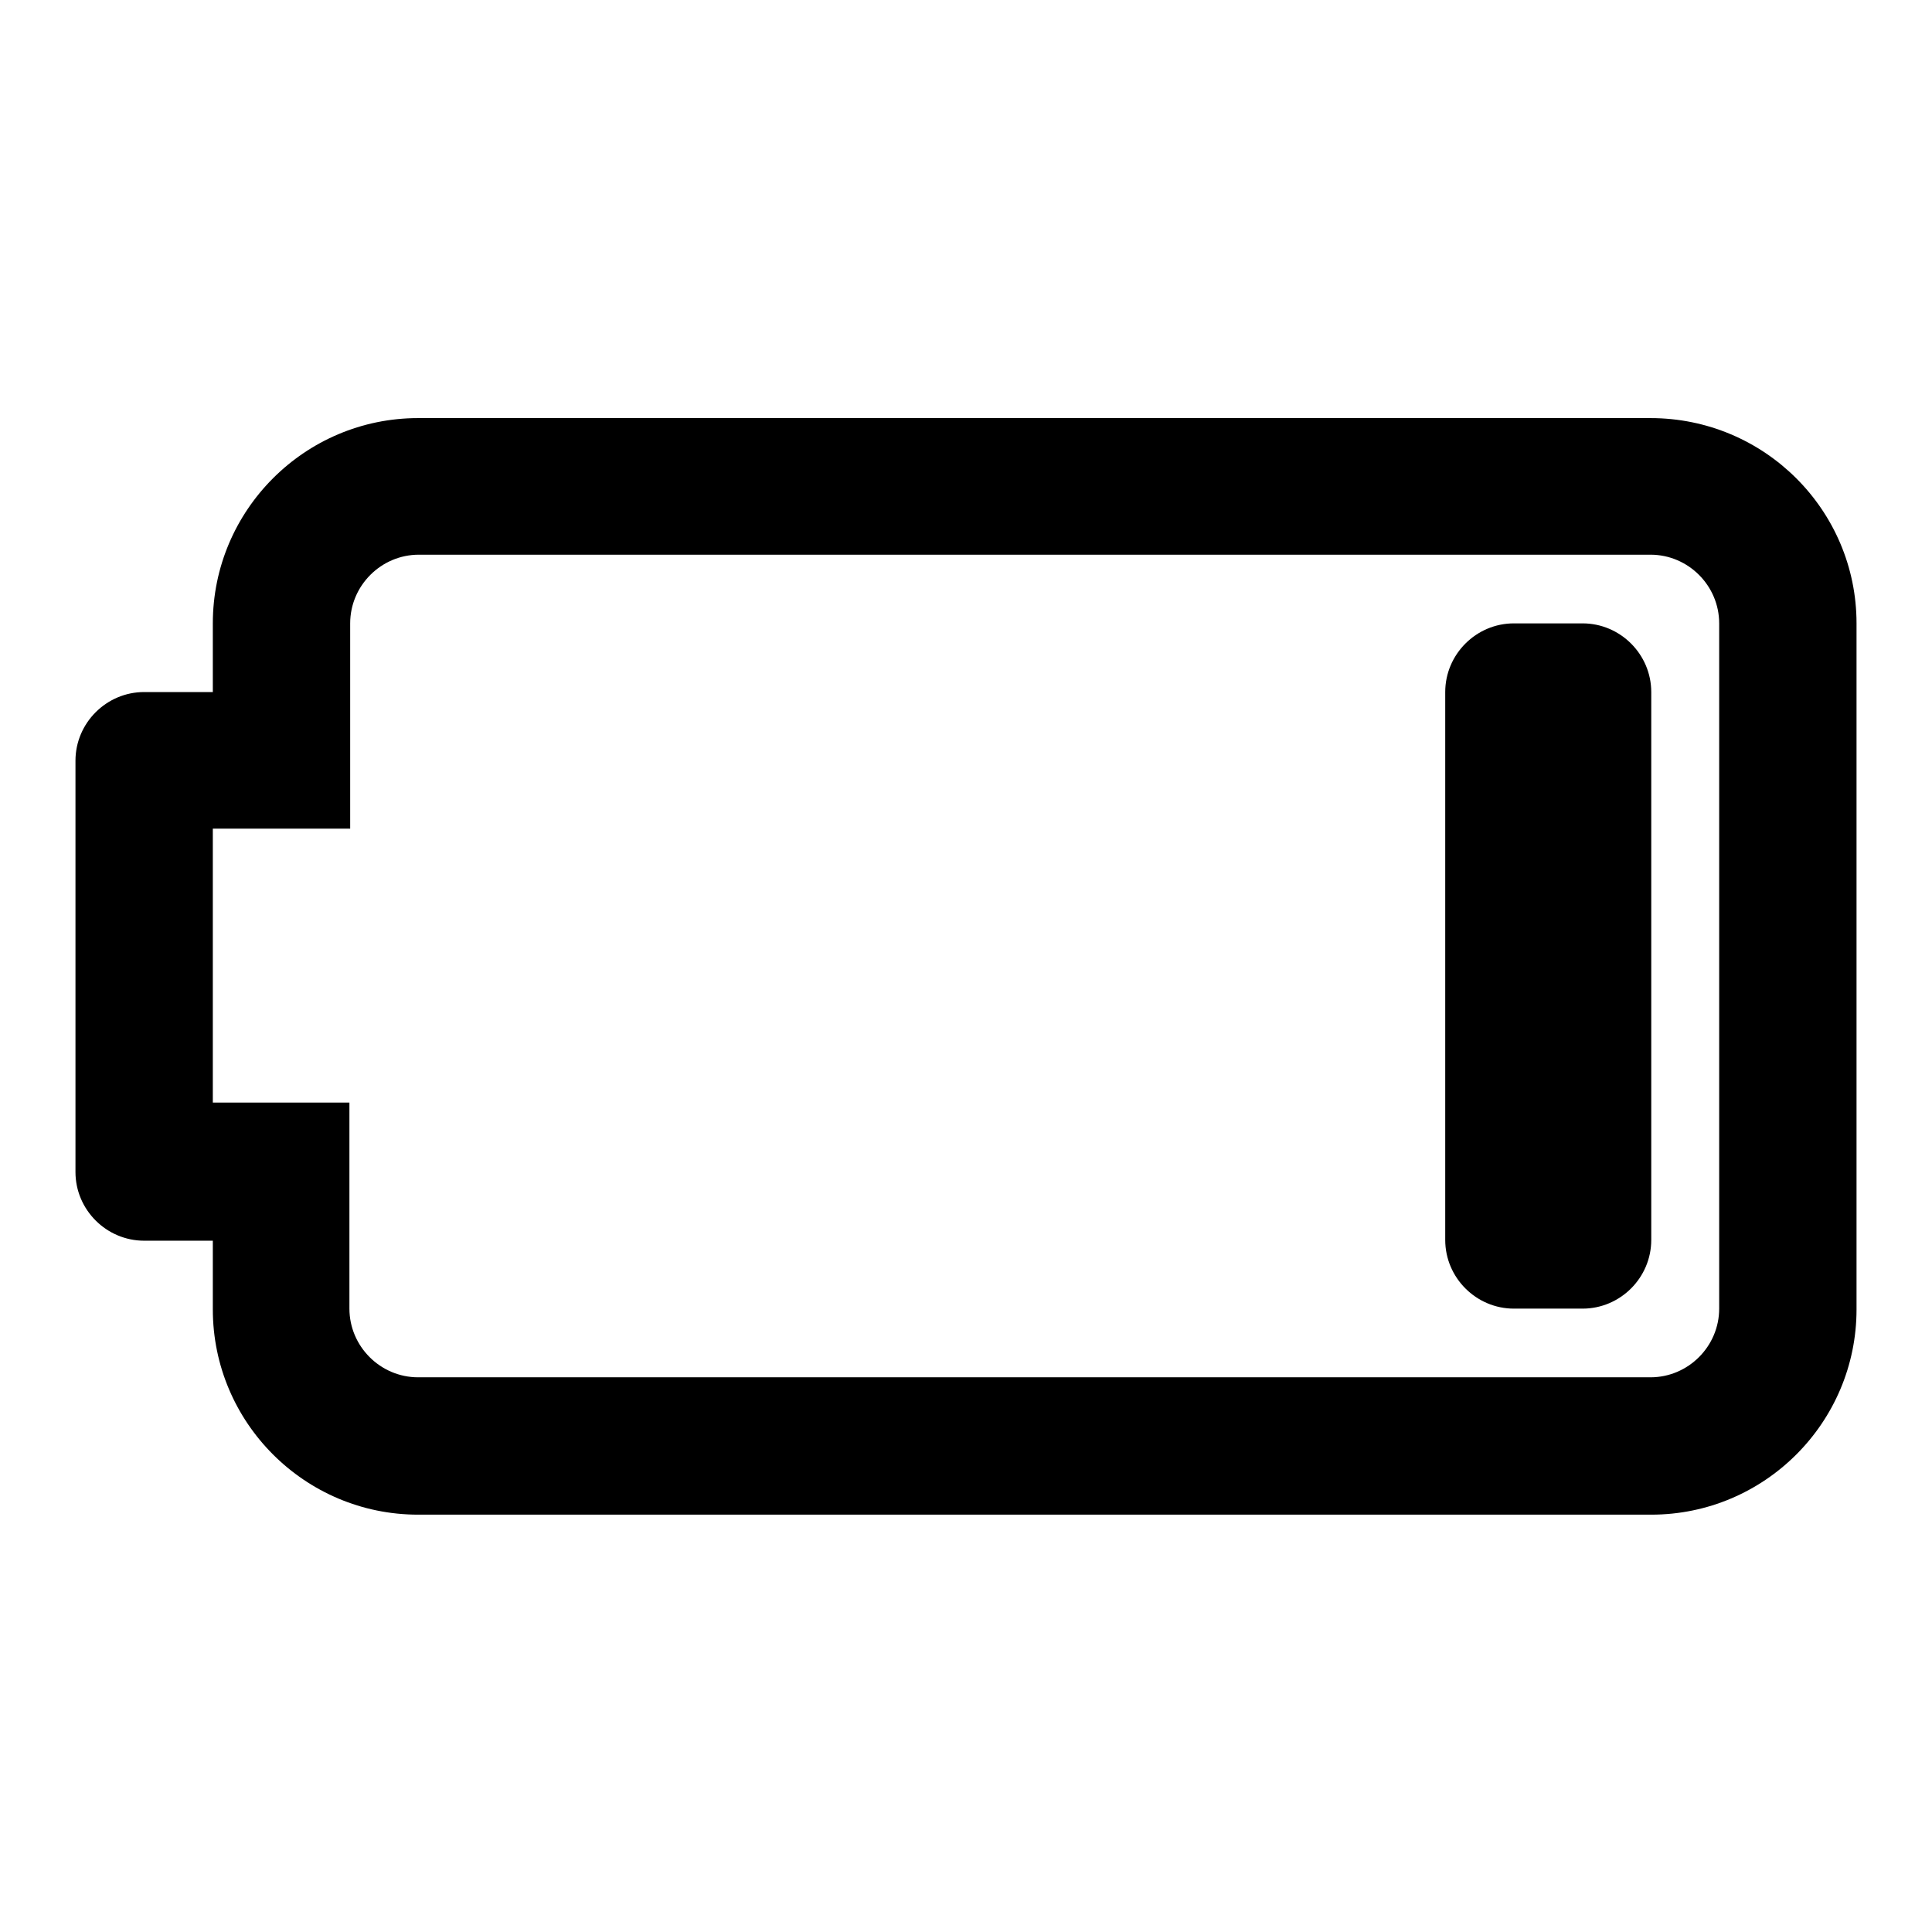
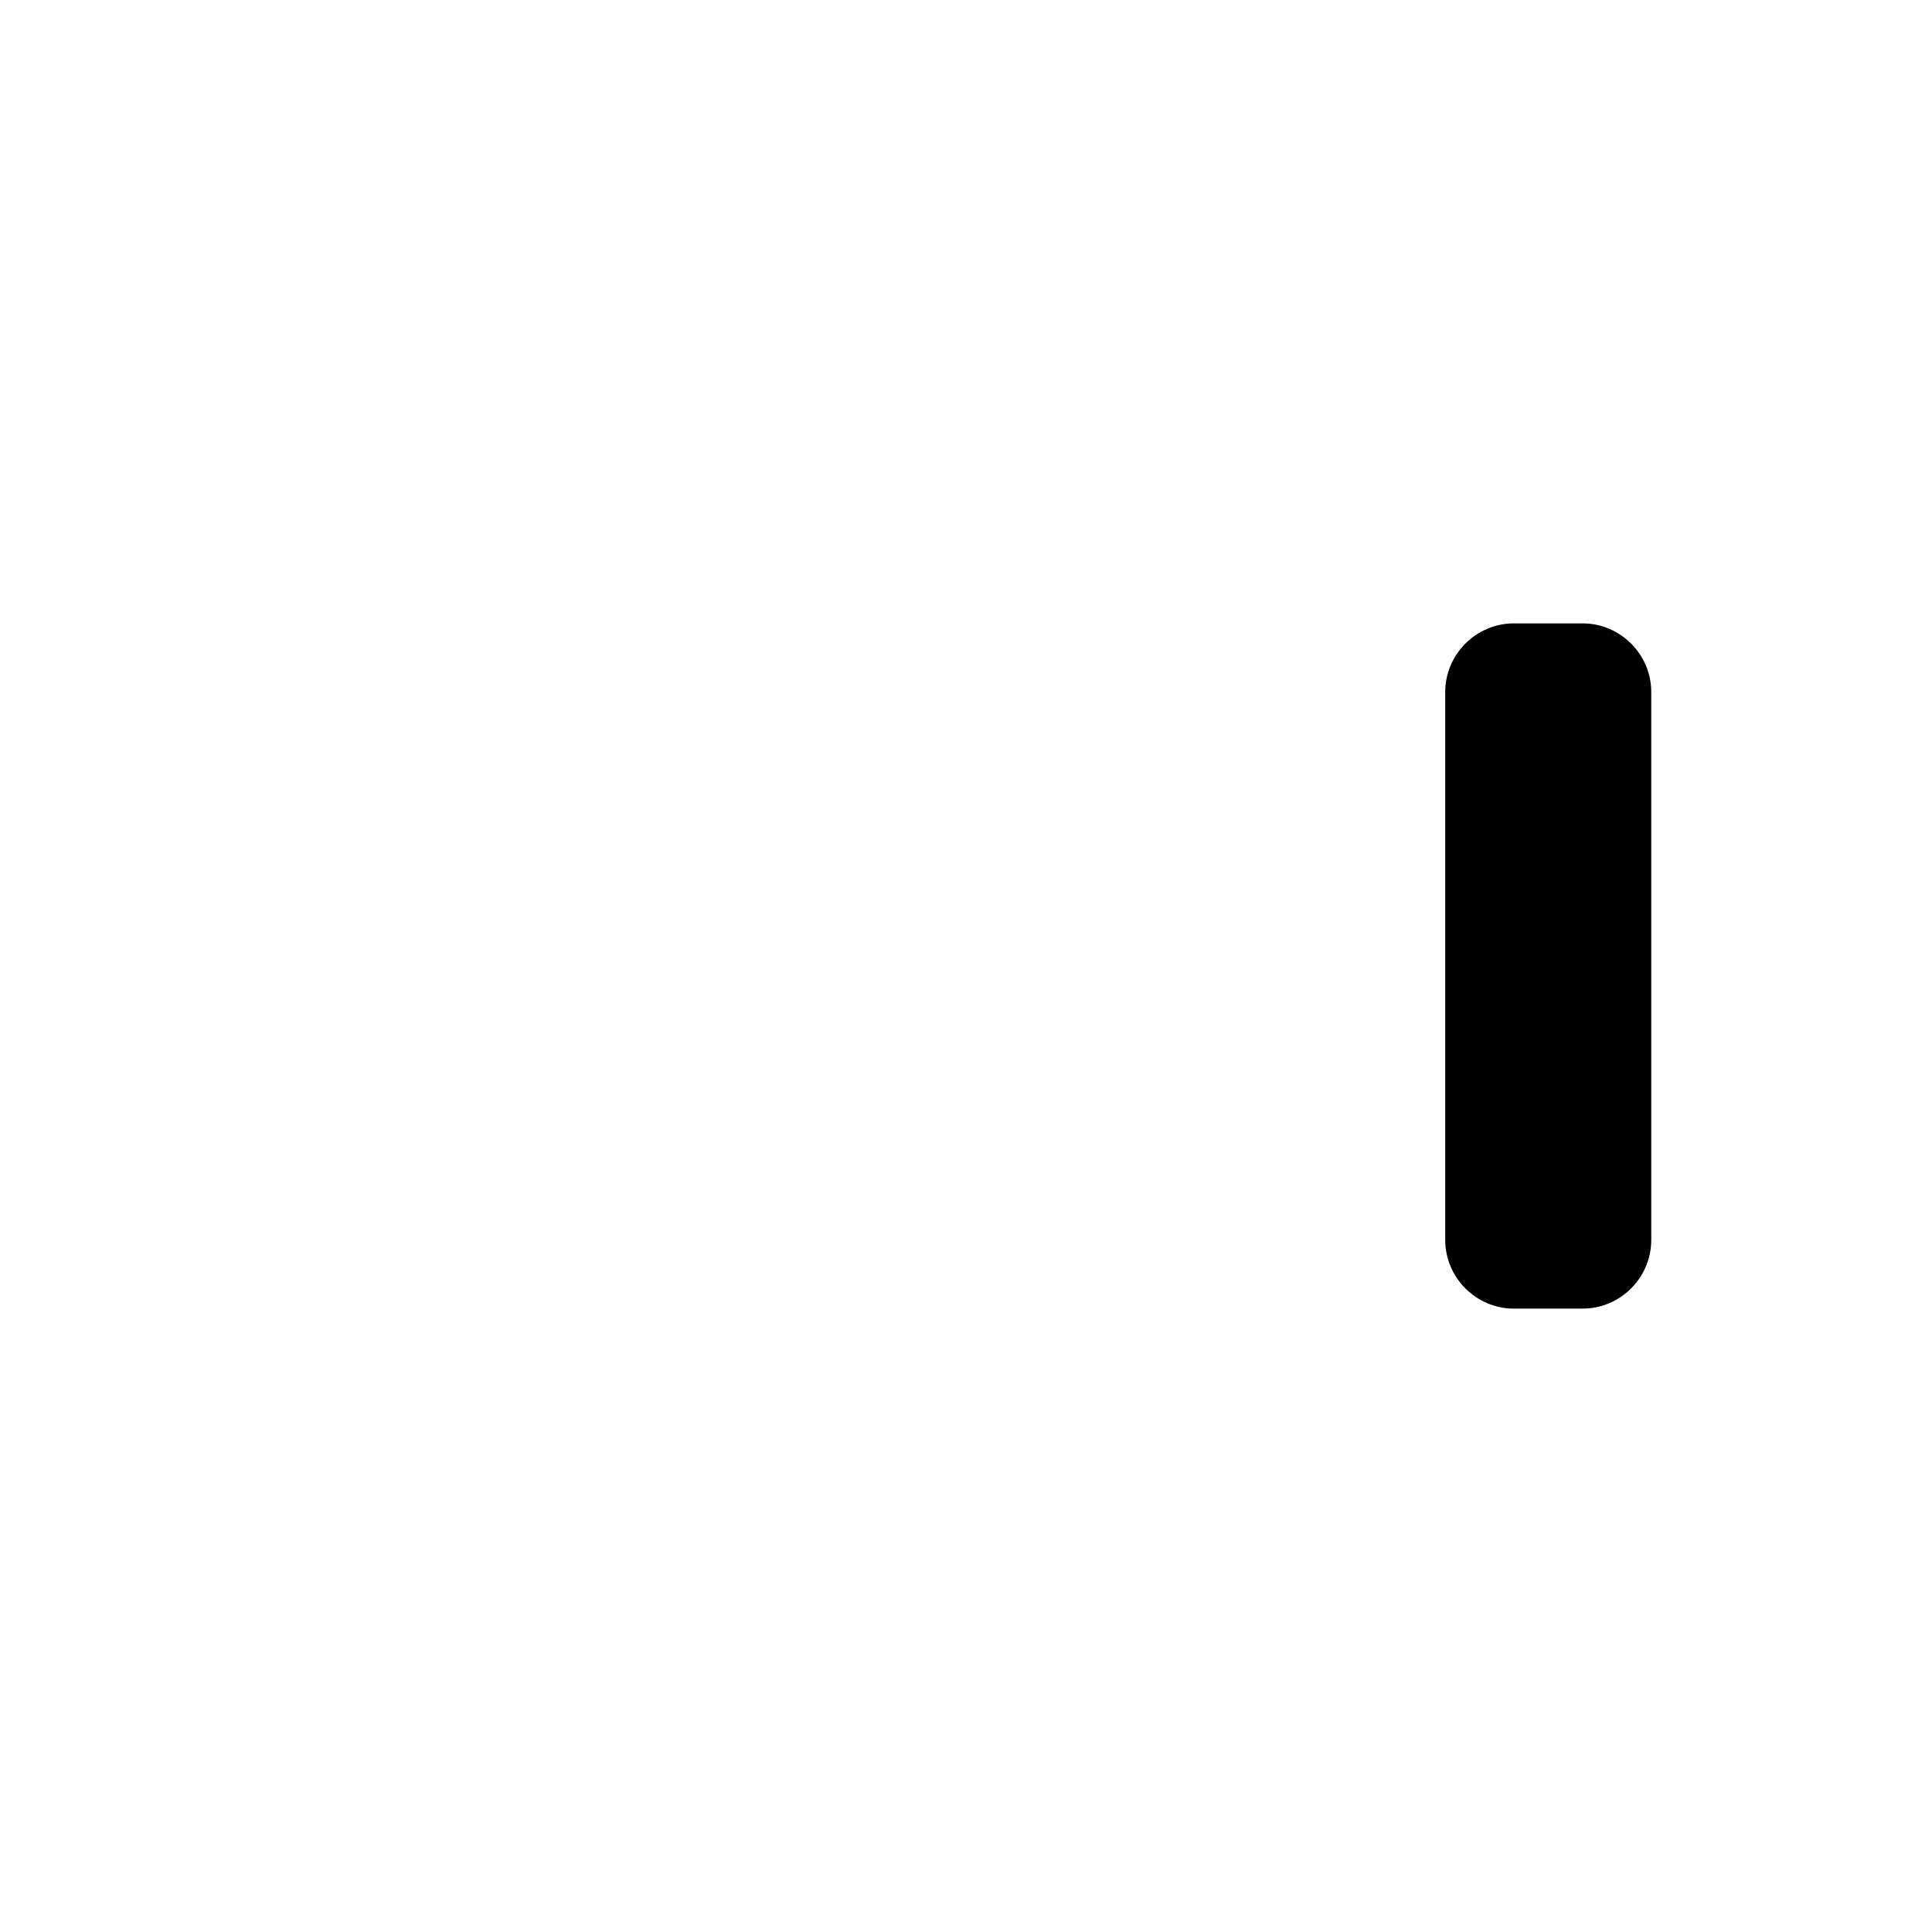
<svg xmlns="http://www.w3.org/2000/svg" version="1.1" x="0px" y="0px" viewBox="0 0 256 256" enable-background="new 0 0 256 256" xml:space="preserve">
  <g>
    <g>
      <g>
        <g>
-           <path fill="#000000" d="M218.7,73.5c5,0,9.1,4.1,9.1,9.1v90.8c0,5-4.1,9.1-9.1,9.1H55.4c-5,0-9.1-4.1-9.1-9.1v-9.1v-18.2H28.2v-36.3h18.2V91.7v-9.1c0-5,4.1-9.1,9.1-9.1H218.7 M218.7,55.4H55.4c-15,0-27.2,12.2-27.2,27.2v9.1h-9.1c-5,0-9.1,4.1-9.1,9.1v54.5c0,5,4.1,9.1,9.1,9.1h9.1v9.1c0,15,12.2,27.2,27.2,27.2h163.4c15,0,27.2-12.2,27.2-27.2V82.6C246,67.6,233.8,55.4,218.7,55.4L218.7,55.4z" />
-         </g>
+           </g>
        <g>
          <path fill="#000000" d="M200.6,173.4c-5,0-9.1-4.1-9.1-9.1V91.7c0-5,4.1-9.1,9.1-9.1h9.1c5,0,9.1,4.1,9.1,9.1v72.6c0,5-4.1,9.1-9.1,9.1L200.6,173.4L200.6,173.4z" />
        </g>
      </g>
      <g />
      <g />
      <g />
      <g />
      <g />
      <g />
      <g />
      <g />
      <g />
      <g />
      <g />
      <g />
      <g />
      <g />
      <g />
    </g>
  </g>
</svg>